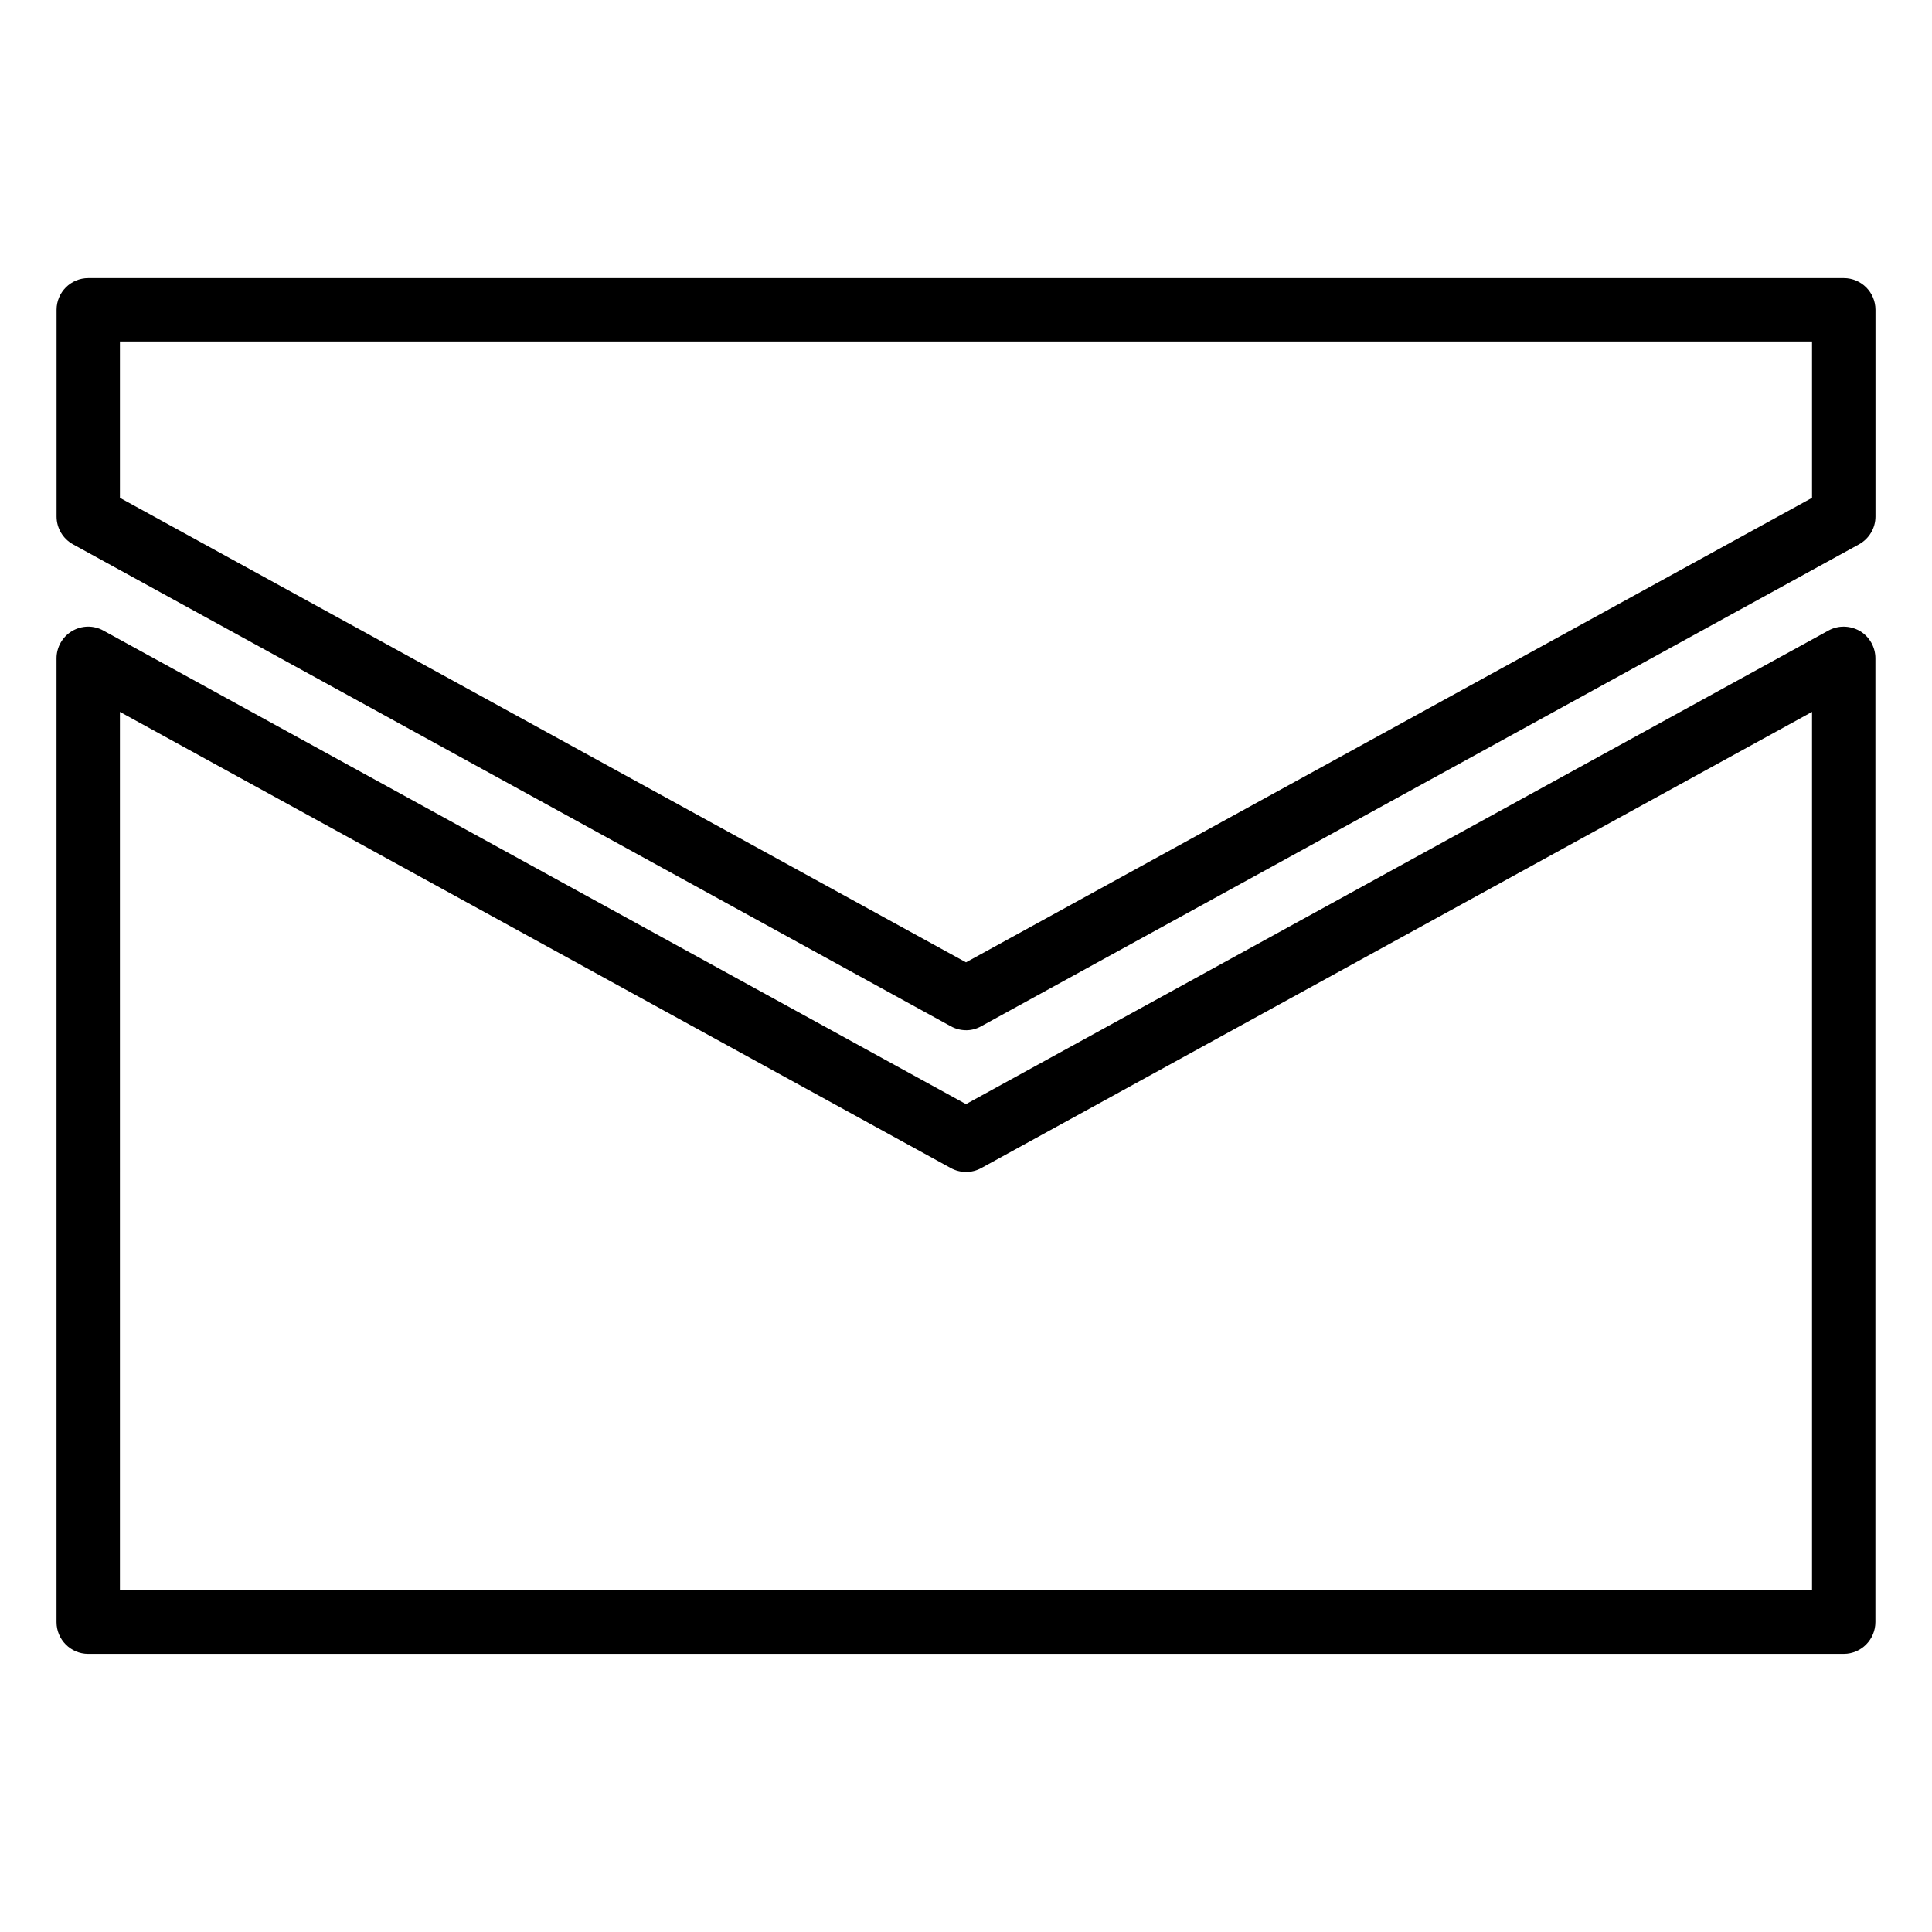
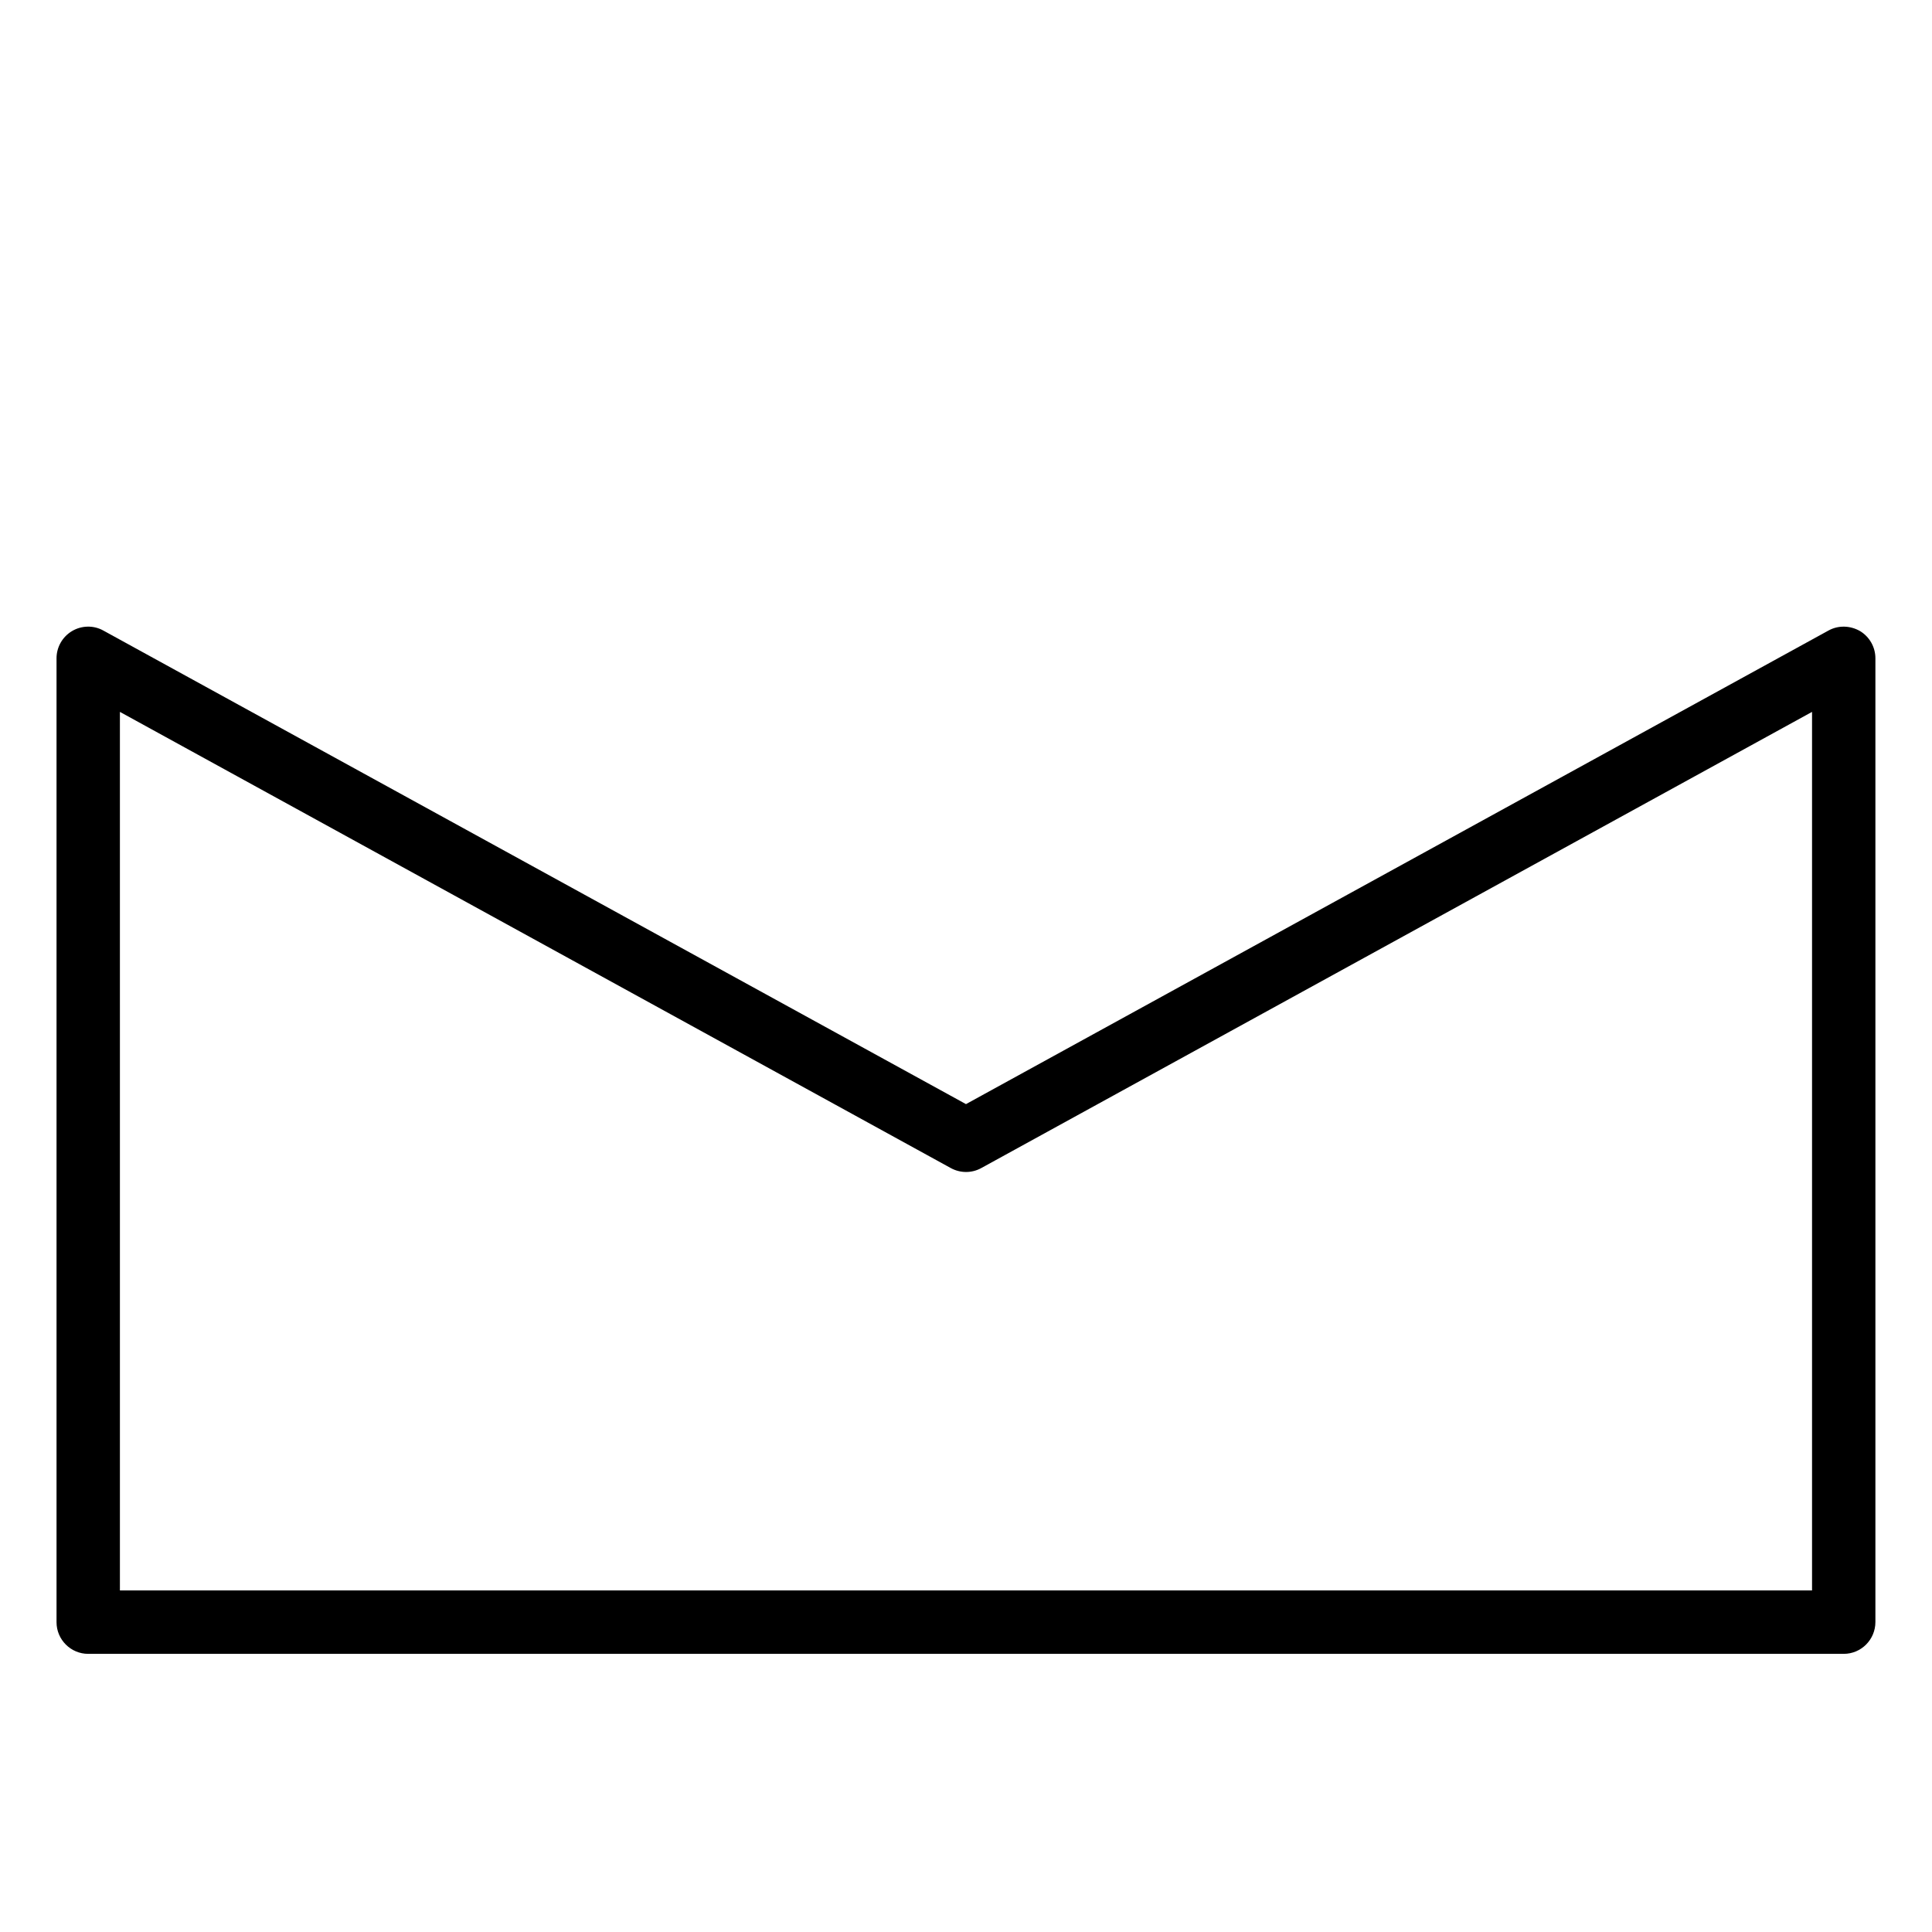
<svg xmlns="http://www.w3.org/2000/svg" fill="#000000" width="800px" height="800px" version="1.1" viewBox="144 144 512 512">
  <g>
    <path d="m632.61 582.29h-465.23c-4.641 0-8.398-3.777-8.398-8.398v-255.43c0-2.981 1.574-5.711 4.113-7.223 2.543-1.508 5.731-1.574 8.312-0.125l228.59 125.49 228.58-125.51c2.582-1.426 5.711-1.344 8.312 0.125 2.539 1.512 4.113 4.262 4.113 7.223v255.41c0 4.66-3.758 8.438-8.395 8.438zm-456.83-16.812h448.43v-232.82l-220.16 120.89c-2.5 1.387-5.562 1.387-8.082 0l-220.19-120.89z" />
-     <path d="m400 417.02c-1.387 0-2.769-0.355-4.031-1.051l-232.61-127.71c-2.688-1.469-4.367-4.305-4.367-7.367v-54.789c0-4.641 3.758-8.398 8.398-8.398h465.23c4.641 0 8.398 3.758 8.398 8.398v54.789c0 3.066-1.68 5.879-4.367 7.367l-232.61 127.7c-1.242 0.715-2.648 1.07-4.031 1.07zm-224.22-141.09 224.22 123.1 224.21-123.1v-41.438h-448.43z" />
  </g>
</svg>